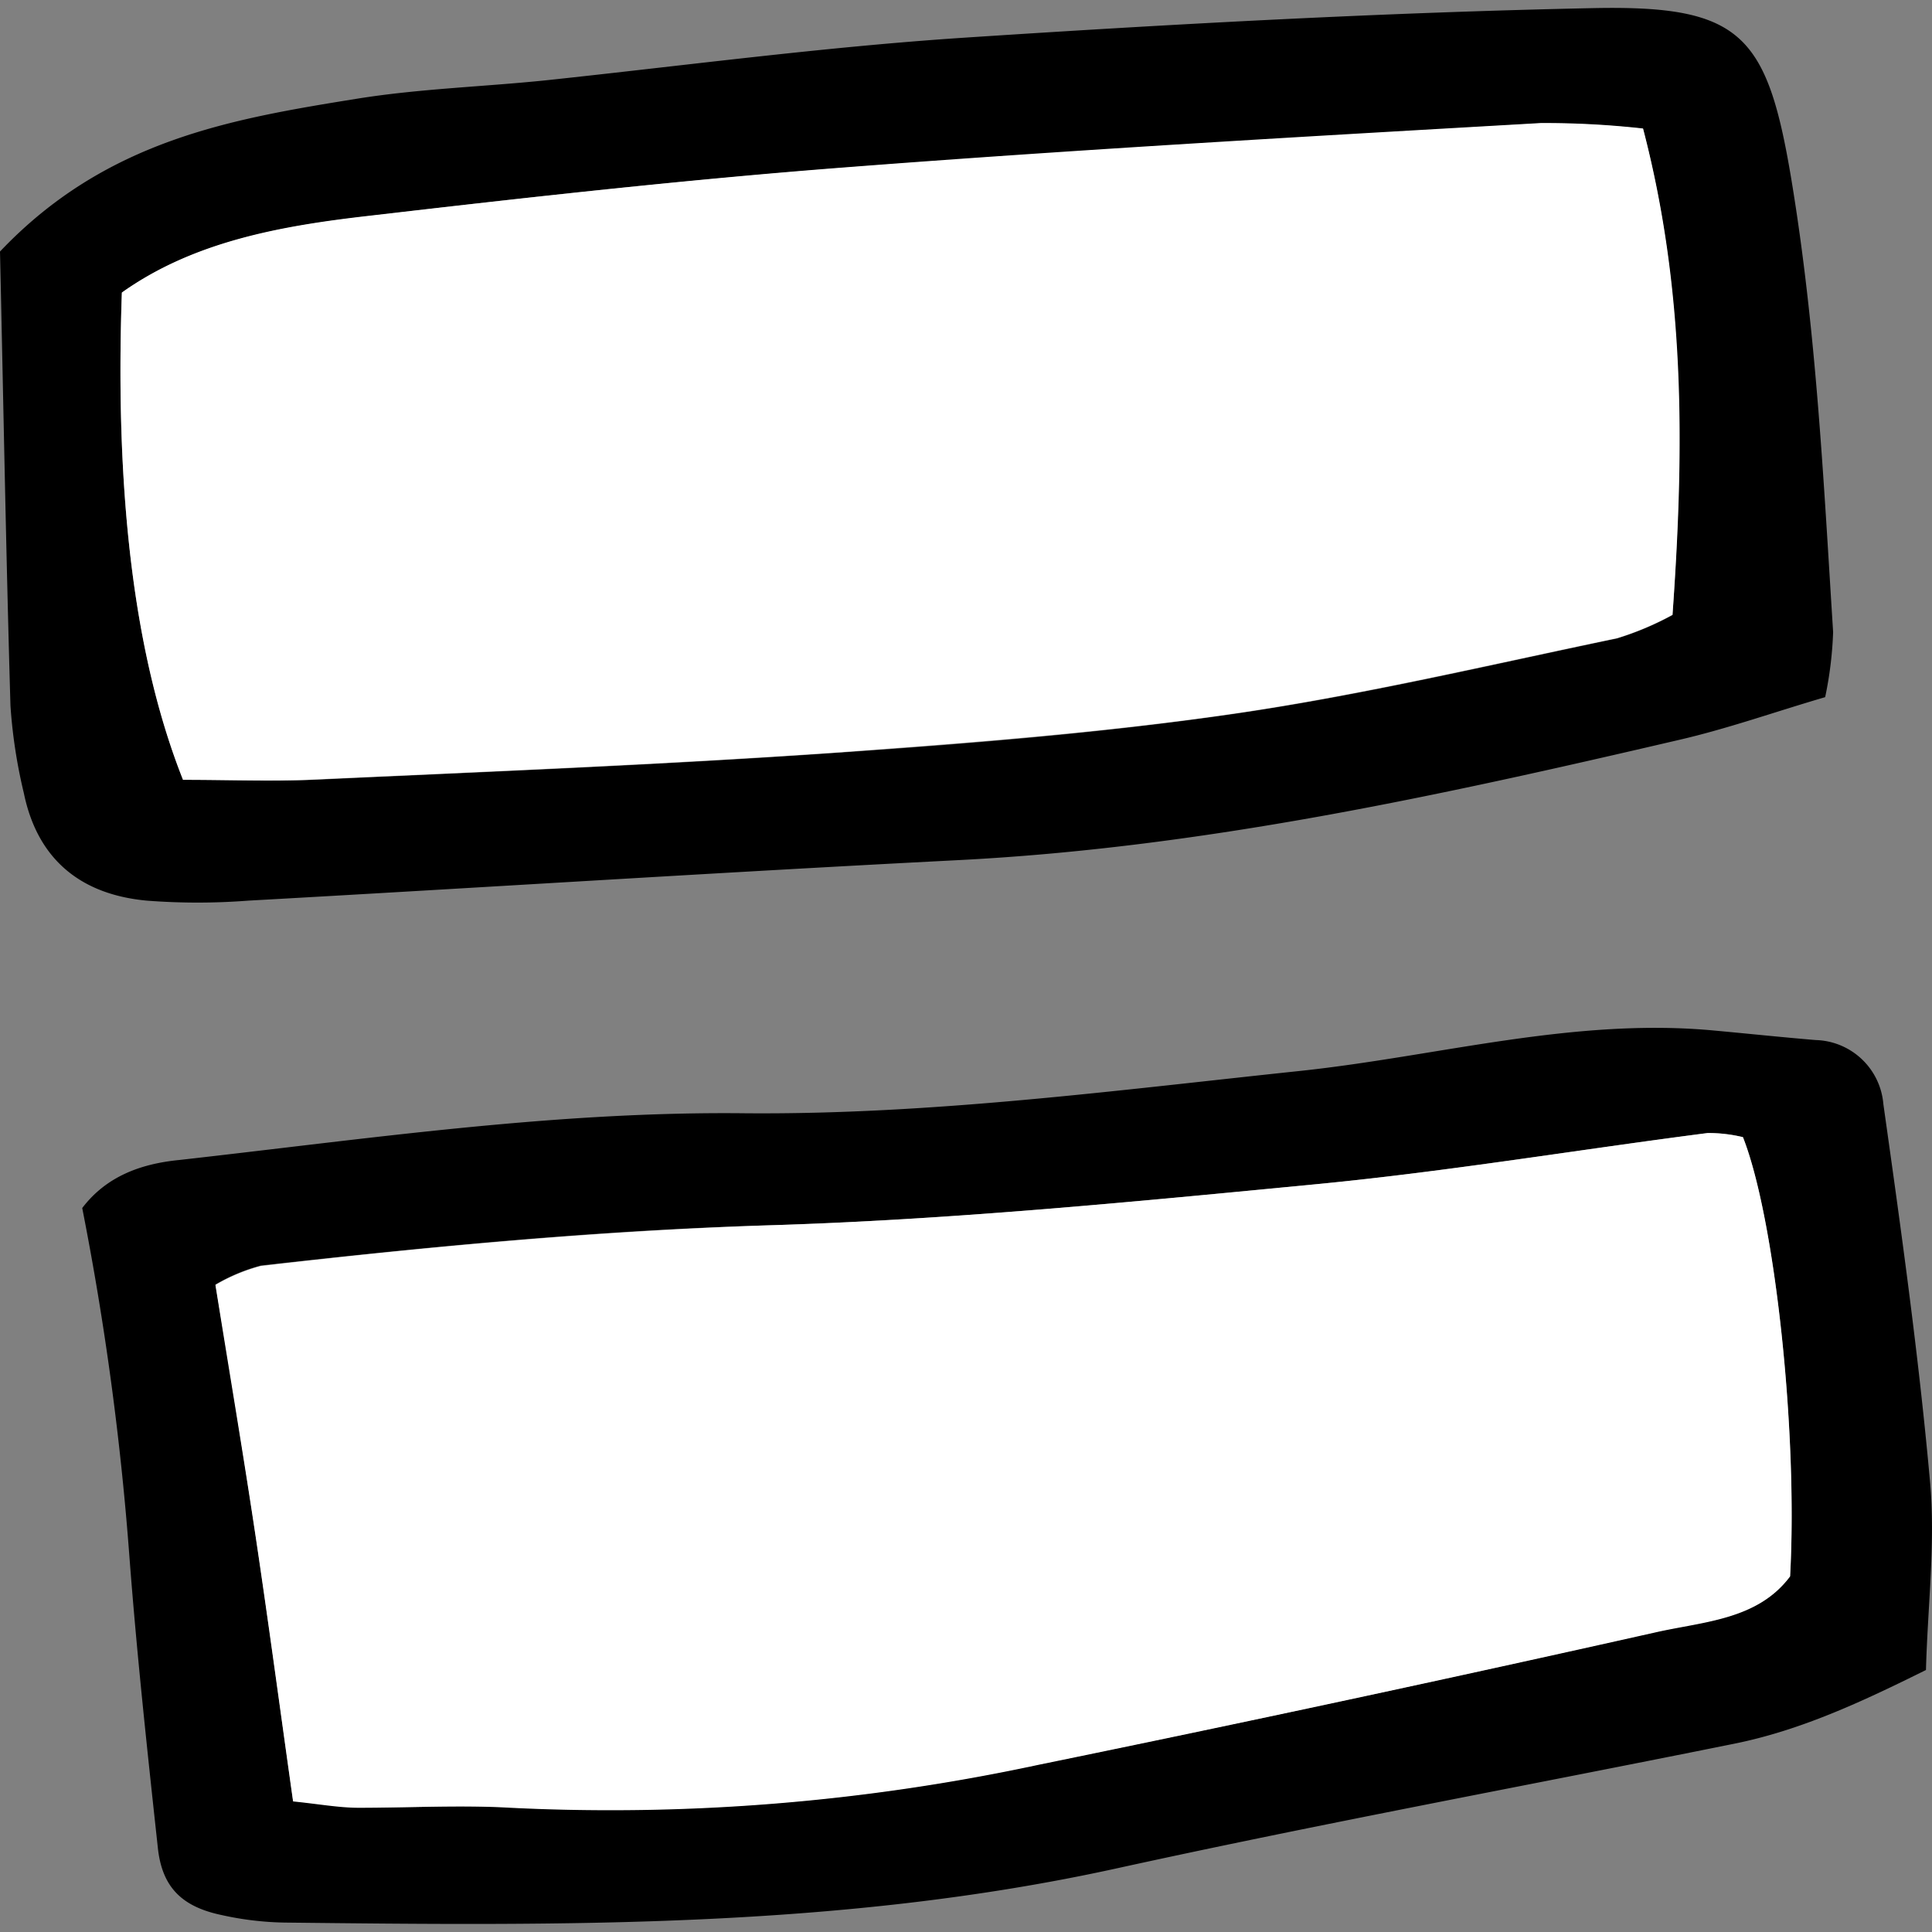
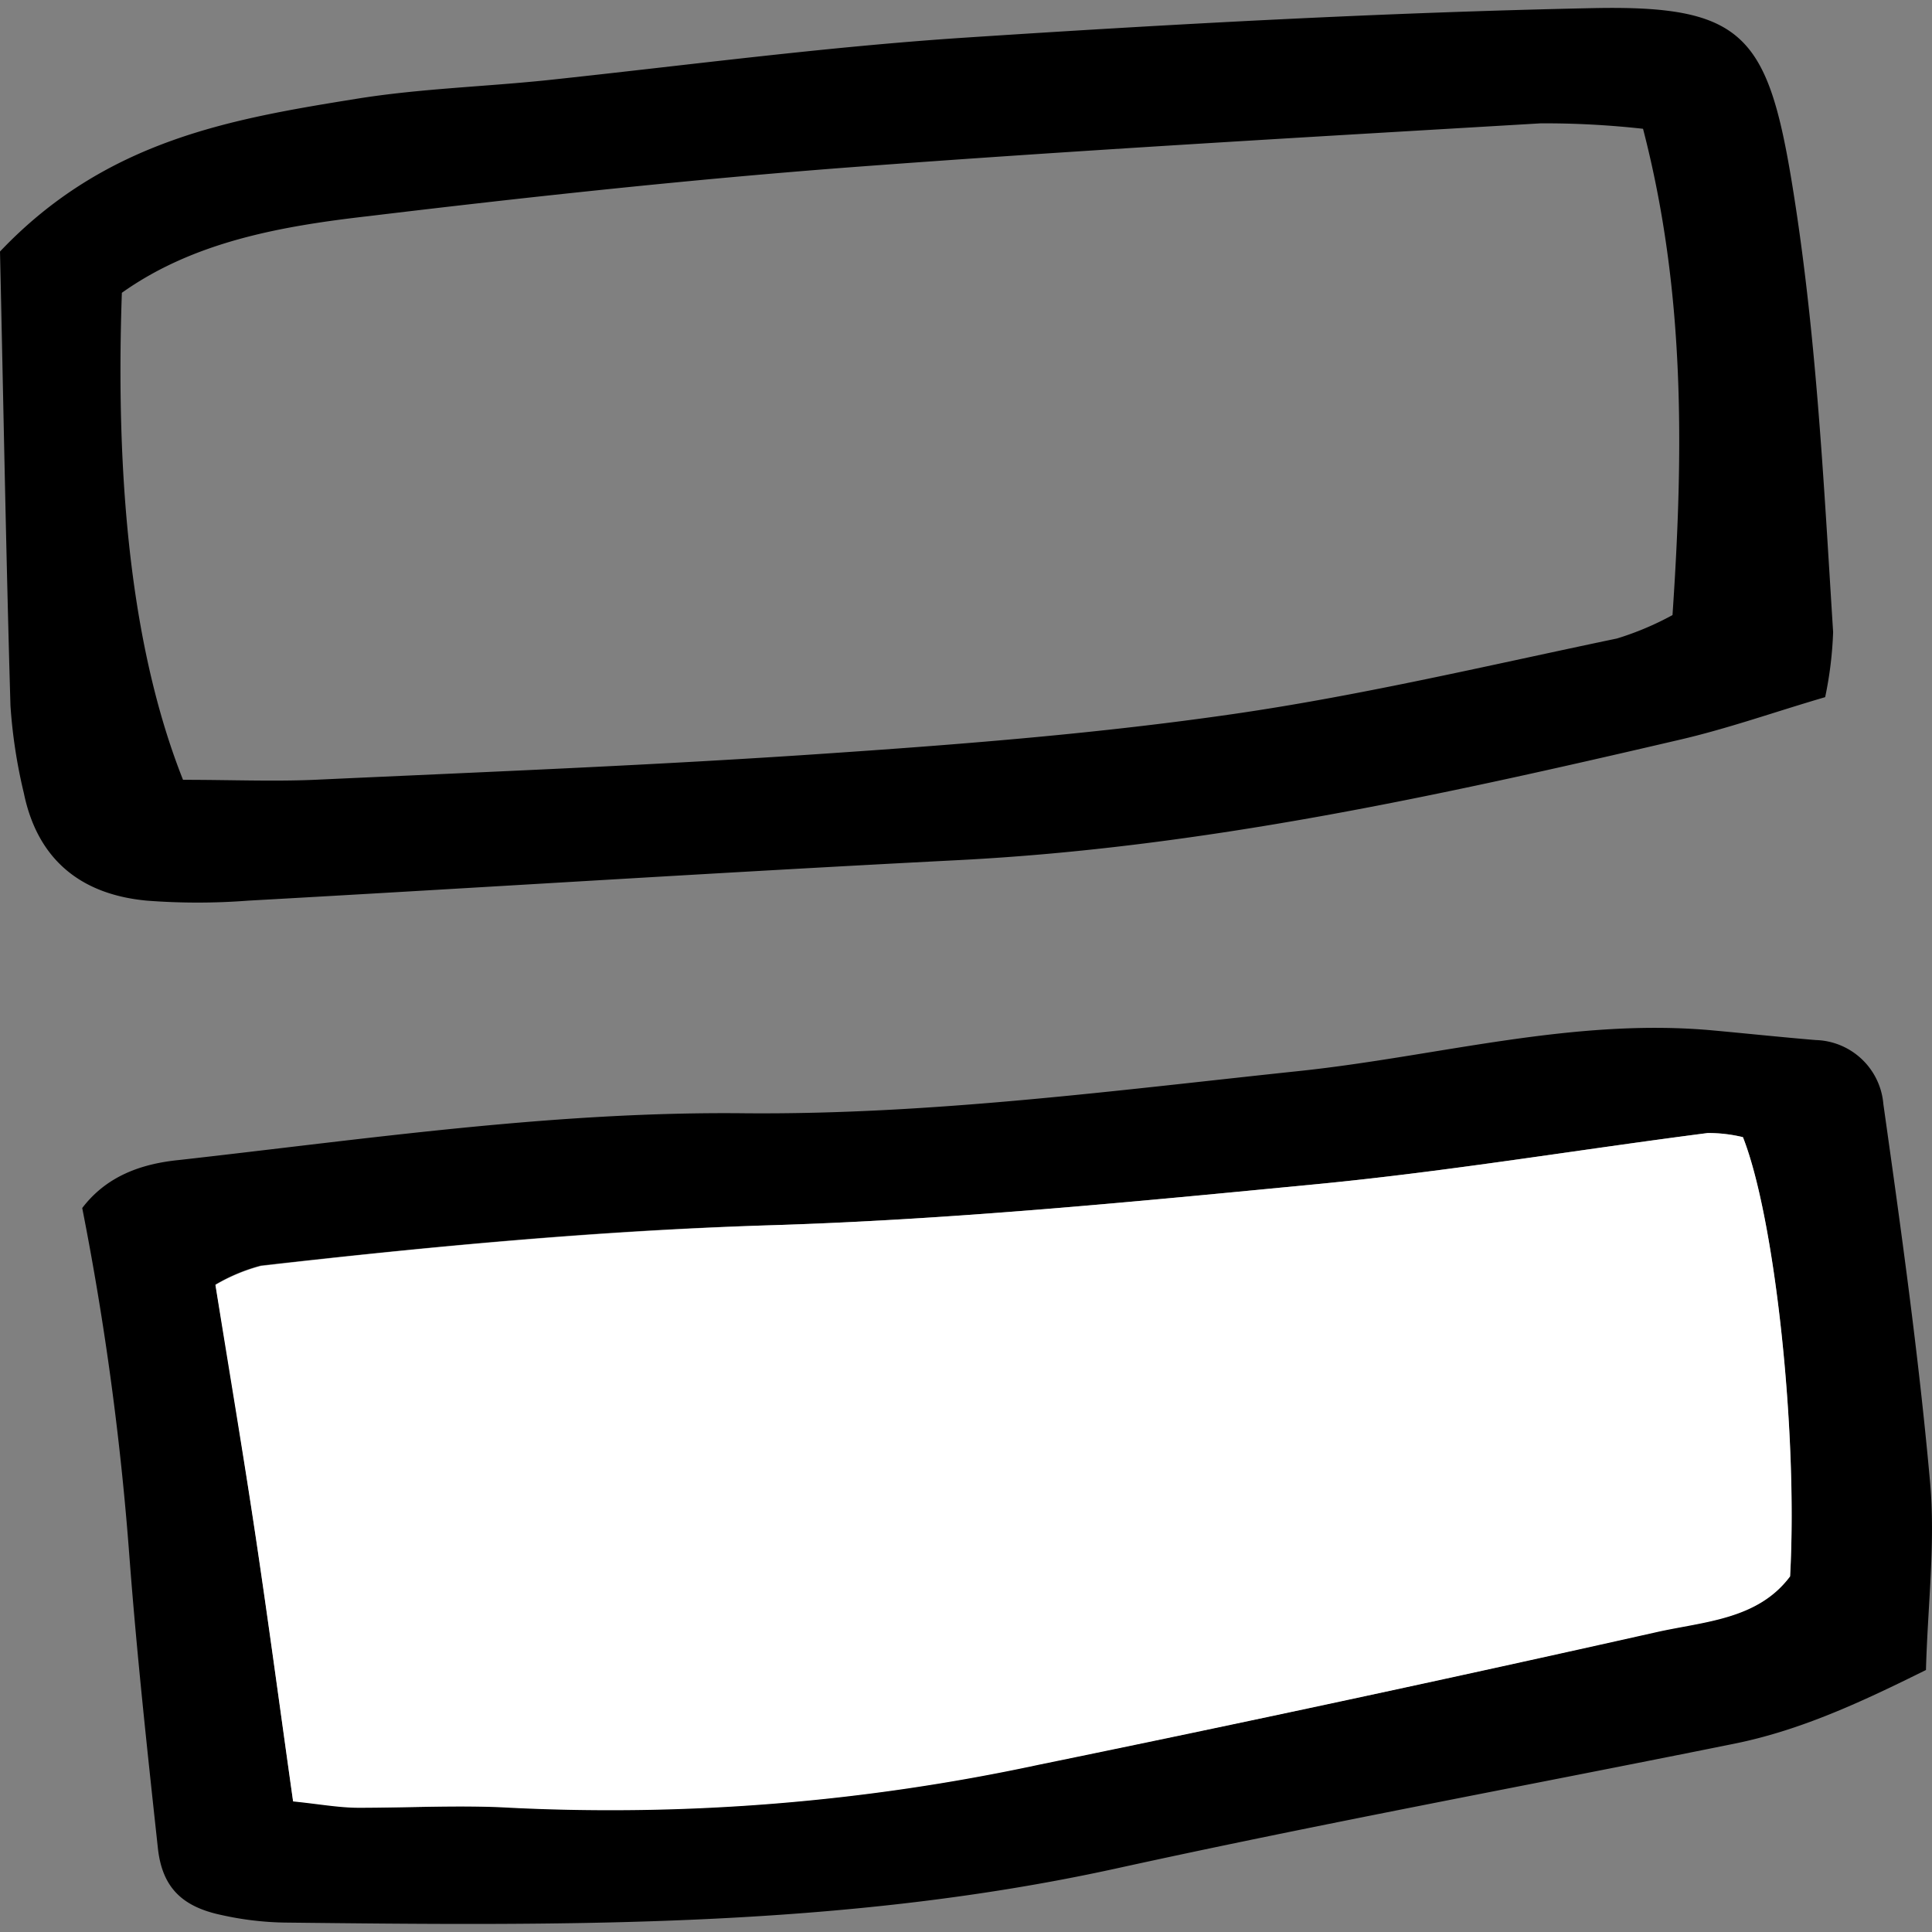
<svg xmlns="http://www.w3.org/2000/svg" width="800px" height="800px" viewBox="0 -0.55 131.11 131.11">
  <rect x="0" y="-0.55" width="131.11" height="131.11" fill="#808080" stroke="none" />
  <defs>
    <style>.cls-1{fill:#ffffff;}</style>
  </defs>
  <g id="Layer_2" data-name="Layer 2">
    <g id="Layer_1-2" data-name="Layer 1">
      <path d="M130.7,112.78c-4.39,2.18-8.5,4.09-13,5-14,2.83-28.07,5.42-42,8.48-18.64,4.08-37.51,3.87-56.4,3.66a21.19,21.19,0,0,1-4.26-.51c-2.72-.57-4.05-1.91-4.33-4.58-.71-6.54-1.42-13.08-1.92-19.64A198.56,198.56,0,0,0,5.58,81.43c1.63-2.14,3.95-3,6.58-3.26C25,76.73,37.7,74.85,50.63,75c12.63.1,25.12-1.56,37.65-2.88,9.35-1,18.57-3.64,28.11-2.73,2.28.21,4.55.45,6.83.64a4.74,4.74,0,0,1,4.59,4.35c1.2,8.5,2.39,17,3.16,25.55C131.36,104.08,130.82,108.37,130.7,112.78ZM118.28,76.62a10,10,0,0,0-2.39-.28c-8.78,1.13-17.52,2.59-26.33,3.45C77,81,64.49,82.24,51.92,82.61c-11.47.34-22.84,1.44-34.21,2.72a12.28,12.28,0,0,0-3.09,1.29c1,5.95,1.9,11.54,2.74,17.15.88,5.86,1.66,11.74,2.53,17.9,1.72.17,3.09.41,4.46.43,3.43.05,6.87-.17,10.29,0a138.39,138.39,0,0,0,35.81-2.91q21-4.27,41.93-9c3.23-.73,6.9-.84,9.1-3.79C122,96.7,120.46,82.14,118.28,76.62Z" />
      <path d="M0,16.52c7.19-7.58,15.73-9,24.22-10.37,4.23-.68,8.55-.81,12.83-1.25,9.4-1,18.78-2.25,28.2-2.88C79.54,1.08,93.84.3,108.15,0c10-.2,11.77,1.78,13.41,11.59,1.69,10.19,2.19,20.47,2.84,30.75a25.65,25.65,0,0,1-.54,4.42c-3.42,1-6.64,2.15-10,2.92C97.73,53.44,81.52,57,64.84,57.83c-16,.82-32,1.85-48,2.74a45,45,0,0,1-6.87,0c-4.46-.41-7.42-2.77-8.35-7.29a35.4,35.4,0,0,1-.91-5.94C.41,37.06.23,26.77,0,16.52ZM12.42,52.37c3.23,0,6.08.12,8.91,0,11.71-.54,23.43-1,35.13-1.81,9.11-.62,18.24-1.35,27.27-2.66,8.75-1.27,17.38-3.32,26-5.12a20.16,20.16,0,0,0,3.77-1.59c.77-11.31.84-22.06-2-33a60.34,60.34,0,0,0-6.94-.37c-15.71.93-31.42,1.82-47.1,3-10.85.83-21.66,2-32.47,3.3-5.93.68-11.84,1.73-16.72,5.2C7.79,33.05,9.13,44.08,12.42,52.37Z" />
      <path class="cls-1" d="M118.28,76.62c2.18,5.52,3.74,20.08,3.2,29.81-2.2,2.95-5.87,3.06-9.1,3.79q-20.92,4.69-41.93,9a138.39,138.39,0,0,1-35.81,2.91c-3.42-.2-6.86,0-10.29,0-1.37,0-2.74-.26-4.46-.43-.87-6.16-1.65-12-2.53-17.9-.84-5.61-1.79-11.2-2.74-17.15a12.28,12.28,0,0,1,3.09-1.29C29.08,84.05,40.45,83,51.92,82.61,64.49,82.24,77,81,89.56,79.79c8.81-.86,17.55-2.32,26.33-3.45A10,10,0,0,1,118.28,76.62Z" />
-       <path class="cls-1" d="M12.42,52.37C9.13,44.08,7.79,33.05,8.27,19.3c4.88-3.47,10.79-4.52,16.72-5.2,10.81-1.25,21.62-2.47,32.47-3.3,15.68-1.21,31.39-2.1,47.1-3a60.34,60.34,0,0,1,6.94.37c2.88,11,2.81,21.72,2,33a20.16,20.16,0,0,1-3.77,1.59c-8.66,1.8-17.29,3.85-26,5.12-9,1.31-18.16,2-27.27,2.66-11.7.8-23.42,1.27-35.13,1.81C18.5,52.49,15.65,52.37,12.42,52.37Z" />
    </g>
  </g>
</svg>